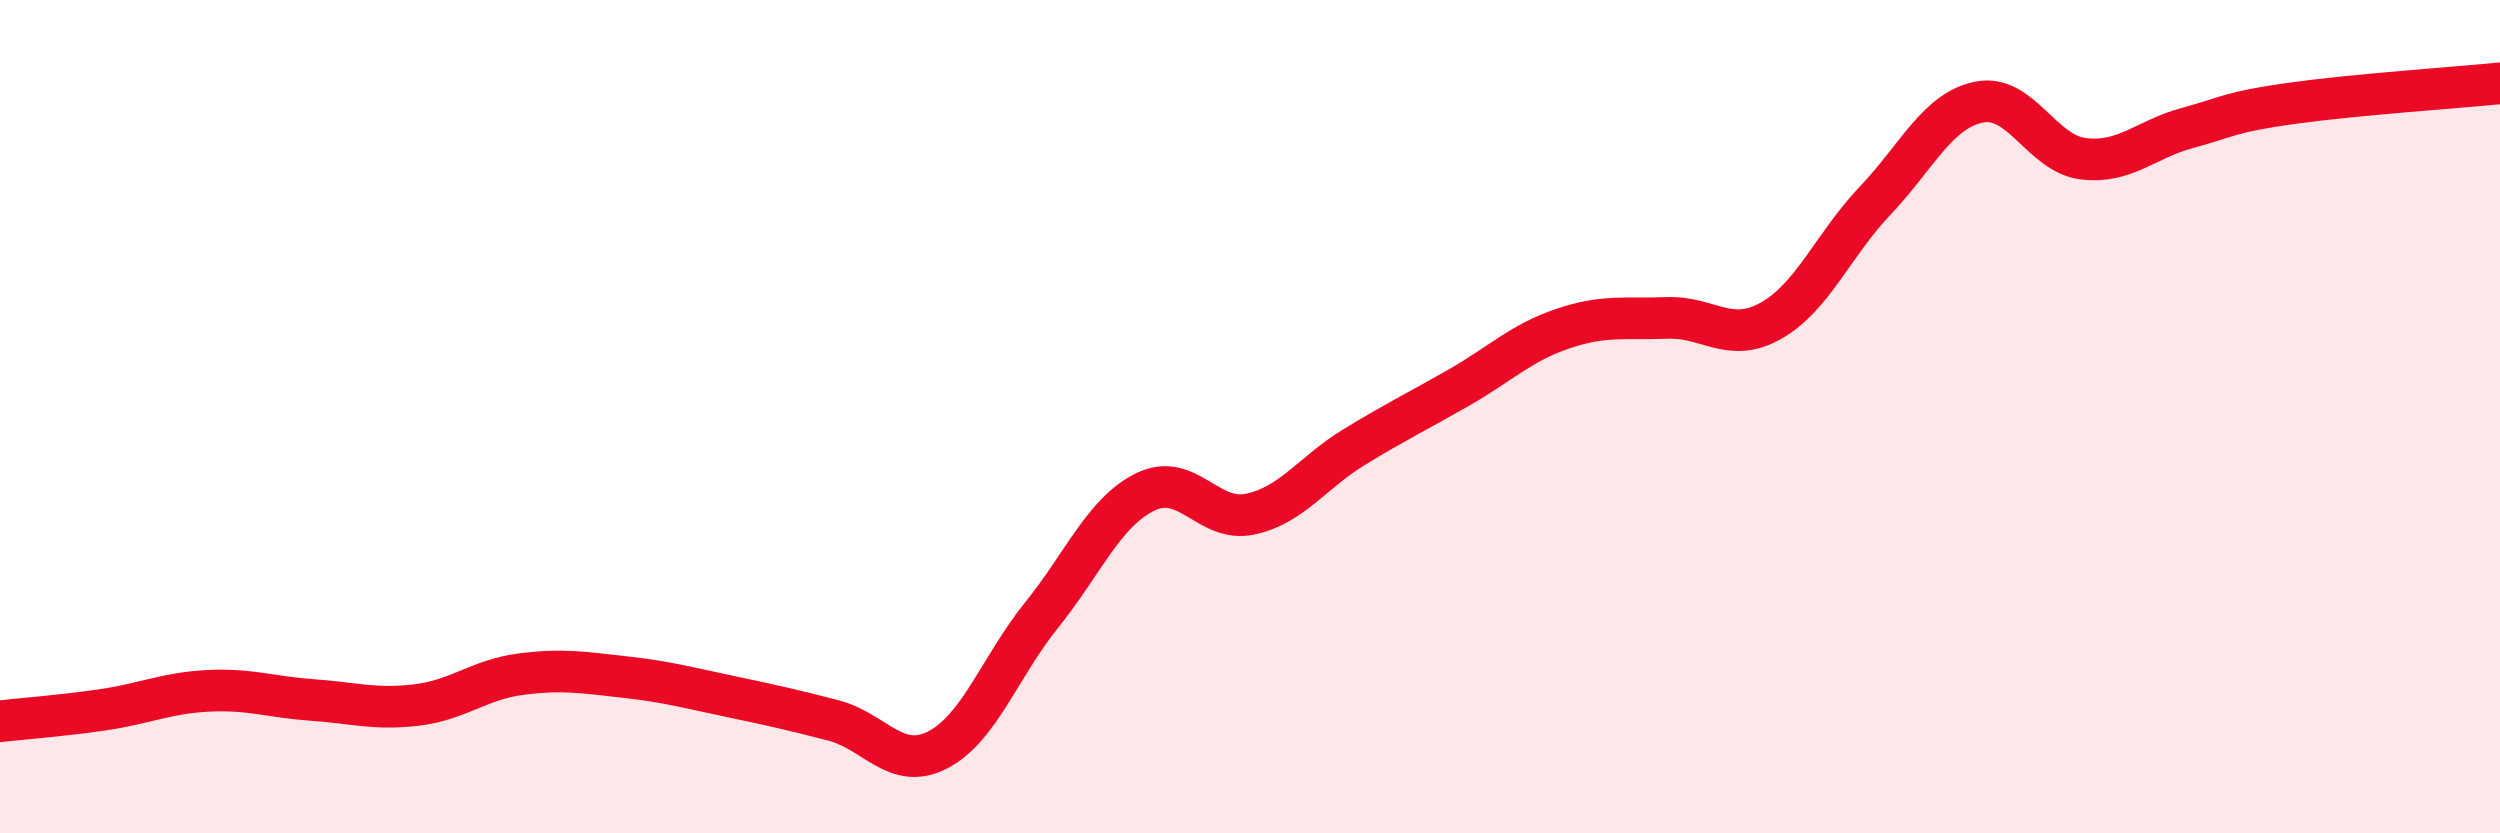
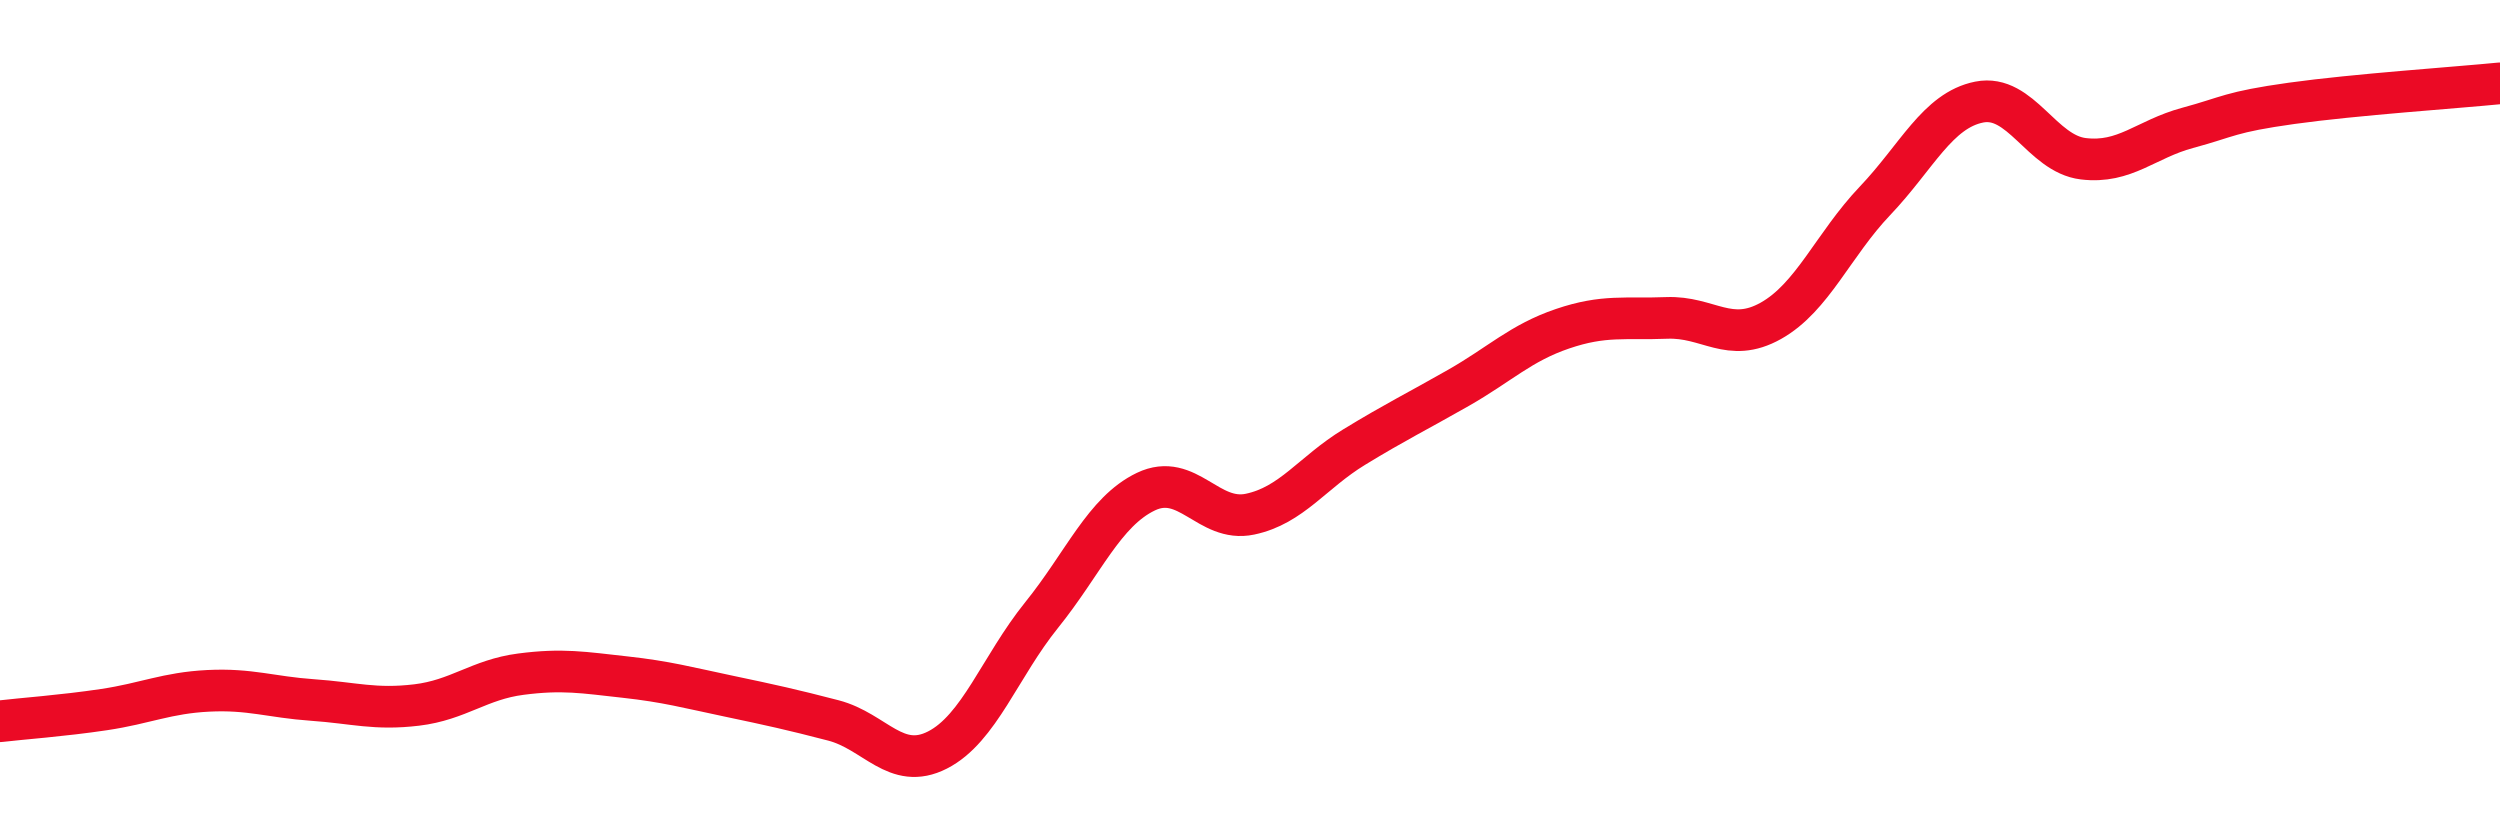
<svg xmlns="http://www.w3.org/2000/svg" width="60" height="20" viewBox="0 0 60 20">
-   <path d="M 0,17.31 C 0.5,17.25 1.5,17.18 2.5,17.03 C 3.5,16.88 4,16.63 5,16.58 C 6,16.53 6.5,16.73 7.5,16.8 C 8.5,16.87 9,17.04 10,16.92 C 11,16.8 11.5,16.31 12.5,16.18 C 13.5,16.05 14,16.14 15,16.25 C 16,16.36 16.5,16.5 17.5,16.71 C 18.5,16.92 19,17.03 20,17.29 C 21,17.55 21.5,18.51 22.5,18 C 23.5,17.49 24,16 25,14.76 C 26,13.52 26.5,12.28 27.5,11.8 C 28.5,11.32 29,12.55 30,12.34 C 31,12.13 31.5,11.34 32.5,10.73 C 33.5,10.12 34,9.88 35,9.31 C 36,8.74 36.5,8.23 37.5,7.89 C 38.5,7.55 39,7.67 40,7.63 C 41,7.59 41.5,8.26 42.5,7.7 C 43.5,7.14 44,5.87 45,4.82 C 46,3.77 46.5,2.65 47.5,2.45 C 48.5,2.25 49,3.69 50,3.81 C 51,3.93 51.5,3.34 52.5,3.07 C 53.5,2.8 53.5,2.69 55,2.48 C 56.5,2.27 59,2.1 60,2L60 20L0 20Z" fill="#EB0A25" opacity="0.1" stroke-linecap="round" stroke-linejoin="round" />
  <path d="M 0,17.31 C 0.5,17.25 1.5,17.18 2.5,17.03 C 3.5,16.88 4,16.63 5,16.58 C 6,16.53 6.5,16.73 7.5,16.8 C 8.5,16.87 9,17.04 10,16.92 C 11,16.8 11.5,16.31 12.5,16.18 C 13.5,16.05 14,16.14 15,16.25 C 16,16.36 16.5,16.5 17.5,16.71 C 18.5,16.92 19,17.03 20,17.29 C 21,17.55 21.5,18.51 22.5,18 C 23.5,17.49 24,16 25,14.76 C 26,13.52 26.5,12.28 27.5,11.8 C 28.5,11.32 29,12.55 30,12.34 C 31,12.13 31.5,11.34 32.5,10.73 C 33.5,10.12 34,9.88 35,9.31 C 36,8.74 36.5,8.23 37.5,7.89 C 38.5,7.55 39,7.67 40,7.63 C 41,7.59 41.5,8.26 42.5,7.7 C 43.5,7.14 44,5.87 45,4.82 C 46,3.77 46.5,2.65 47.5,2.45 C 48.5,2.25 49,3.69 50,3.81 C 51,3.93 51.5,3.34 52.5,3.07 C 53.5,2.8 53.5,2.69 55,2.48 C 56.5,2.27 59,2.1 60,2" stroke="#EB0A25" stroke-width="1" fill="none" stroke-linecap="round" stroke-linejoin="round" />
</svg>